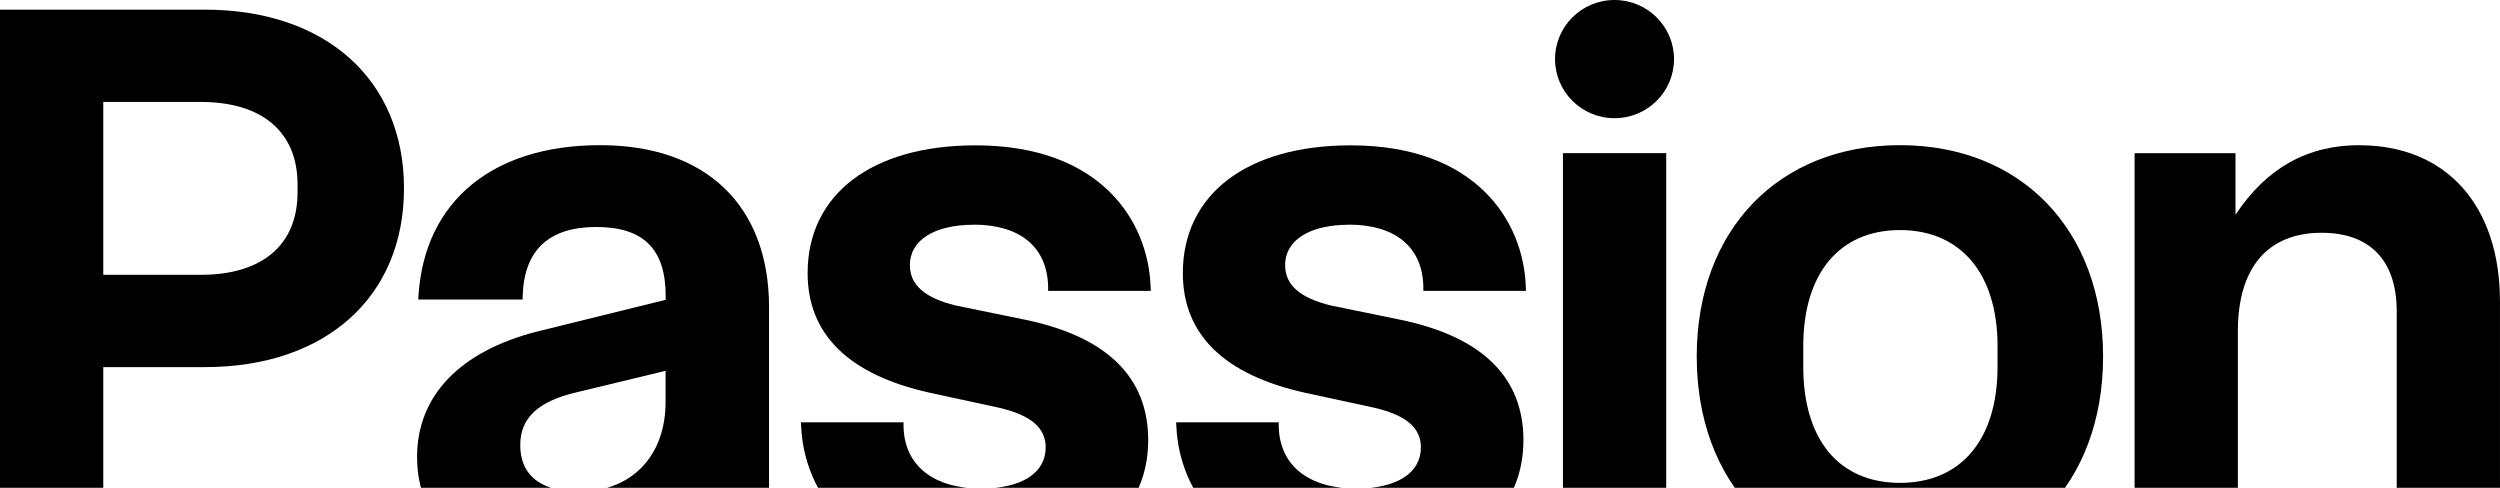
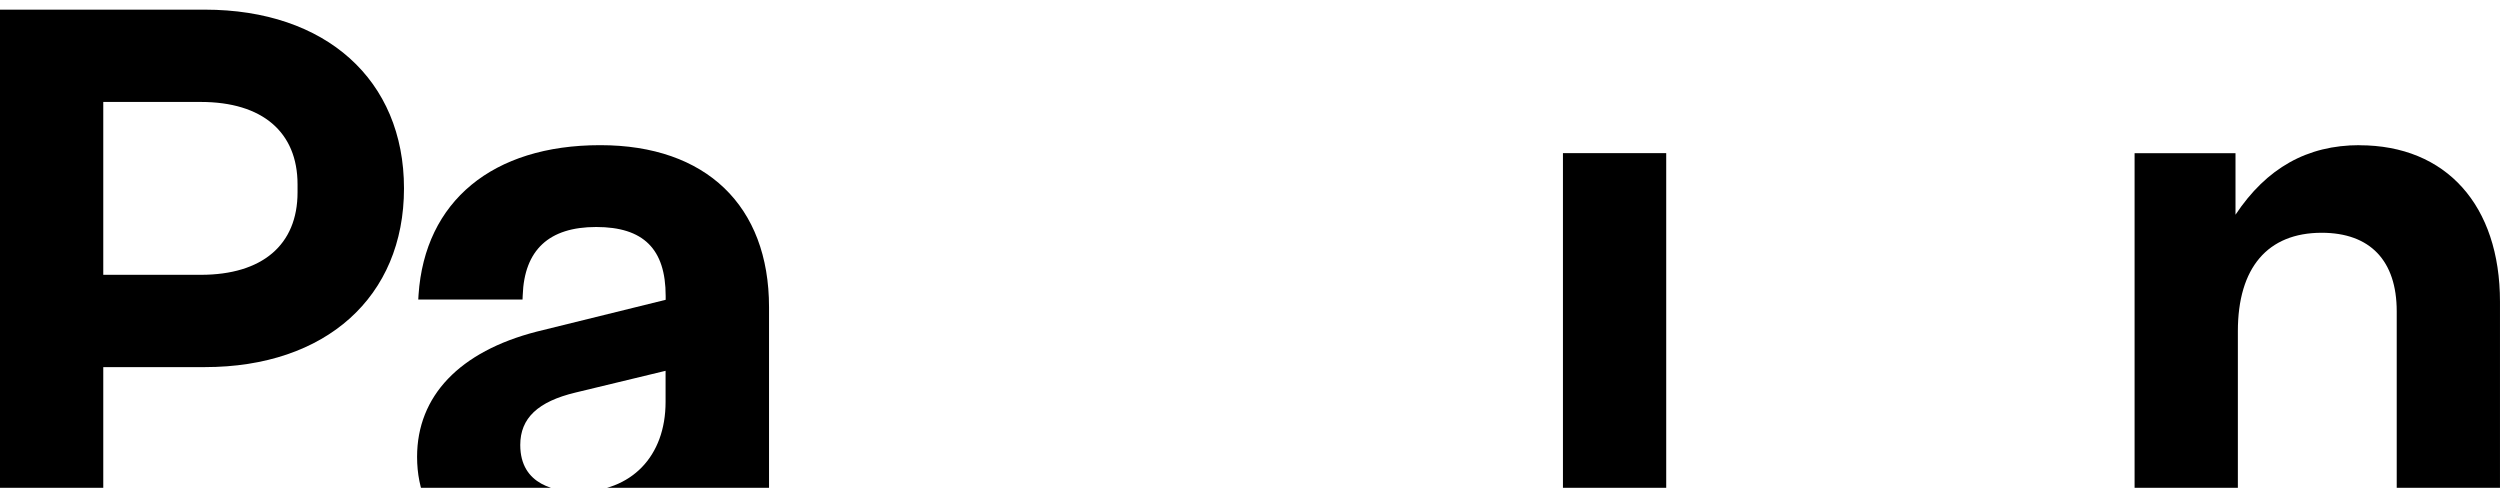
<svg xmlns="http://www.w3.org/2000/svg" width="1312" height="256" viewBox="0 0 1312 256" fill="none">
-   <path d="M878.528 31.013C878.528 13.92 864.562 0 847.307 0C830.052 0 816.086 13.873 816.086 31.013C816.086 48.153 830.052 62.026 847.307 62.026C864.562 62.026 878.528 48.153 878.528 31.013Z" fill="black" />
  <path d="M107.486 5.065H0V293.794H54.196V192.658H107.486C170.977 192.658 212.017 155.822 212.017 98.862C212.017 41.902 170.977 5.065 107.486 5.065ZM54.196 53.502H105.389C137.659 53.502 156.153 69.317 156.153 96.778V100.945C156.153 128.502 137.659 144.221 105.389 144.221H54.196V53.408V53.502Z" fill="black" />
  <path d="M314.929 76.184C258.541 76.184 222.934 105.587 219.645 154.781L219.502 157.196H274.223L274.318 155.018C275.128 131.202 288.093 119.128 312.88 119.128C337.666 119.128 349.344 130.634 349.344 155.349V157.338L281.611 174.052C241.19 184.469 218.883 207.811 218.883 239.771C218.883 275.14 245.242 298.009 285.948 298.009C314.119 298.009 335.14 287.119 350.202 264.865V293.842H403.588V161.173C403.588 107.954 370.507 76.184 315.072 76.184H314.929ZM349.296 194.554V210.936C349.296 239.534 331.326 258.047 303.585 258.047C292.193 258.047 273.031 254.875 273.031 233.521C273.031 219.459 282.278 210.747 302.012 206.012L349.296 194.601V194.554Z" fill="black" />
-   <path d="M511.068 117.895C535.378 117.895 549.63 129.732 550.059 150.423V152.649H603.921L603.826 150.329C602.586 116.143 577.848 76.276 511.926 76.276C457.539 76.276 423.84 101.986 423.84 143.321C423.84 175.47 445.385 196.635 487.903 206.105L524.462 214.012C541.097 217.942 548.772 224.523 548.772 234.798C548.772 248.292 536.093 256.388 514.834 256.388C489.809 256.388 474.604 244.22 474.175 223.86V221.635H420.312L420.455 224.002C422.028 258.187 447.53 298.054 514.071 298.054C567.838 298.054 602.586 271.729 602.586 231.01C602.586 197.961 580.898 176.701 538.047 167.8L501.487 160.319C485.186 156.295 477.511 149.524 477.511 139.107C477.511 126.086 490.333 117.943 511.02 117.943L511.068 117.895Z" fill="black" />
-   <path d="M707.982 117.895C732.292 117.895 746.544 129.732 746.973 150.423V152.649H800.835L800.74 150.329C799.5 116.143 774.762 76.276 708.84 76.276C654.454 76.276 620.754 101.986 620.754 143.321C620.754 175.47 642.299 196.635 684.817 206.105L721.376 214.012C738.012 217.942 745.686 224.523 745.686 234.798C745.686 248.292 733.007 256.388 711.748 256.388C686.723 256.388 671.518 244.22 671.089 223.86V221.635H617.227L617.37 224.002C618.943 258.187 644.444 298.054 710.985 298.054C764.752 298.054 799.5 271.729 799.5 231.01C799.5 197.961 777.812 176.701 734.961 167.8L698.401 160.319C682.1 156.295 674.425 149.524 674.425 139.107C674.425 126.086 687.248 117.943 707.934 117.943L707.982 117.895Z" fill="black" />
  <path d="M874.43 80.349H820.234V293.888H874.43V80.349Z" fill="black" />
-   <path d="M997.074 76.184C933.297 76.184 890.445 120.785 890.445 187.12C890.445 253.455 933.297 298.056 997.074 298.056C1060.85 298.056 1103.7 253.455 1103.7 187.12C1103.7 120.785 1060.85 76.184 997.074 76.184ZM946.357 181.628C946.357 143.512 965.328 120.738 997.121 120.738C1028.91 120.738 1048.31 143.512 1048.31 181.628V192.518C1048.31 230.633 1029.2 253.407 997.121 253.407C965.042 253.407 946.357 230.633 946.357 192.518V181.628Z" fill="black" />
  <path d="M1238.25 76.184C1210.85 76.184 1189.49 88.163 1173.19 112.689V80.398H1120.23V293.937H1174.43V173.815C1174.43 140.482 1190.06 122.159 1218.43 122.159C1243.83 122.159 1257.8 136.789 1257.8 163.351V293.937H1311.99V158.332C1311.99 107.717 1283.73 76.231 1238.21 76.231L1238.25 76.184Z" fill="black" />
</svg>